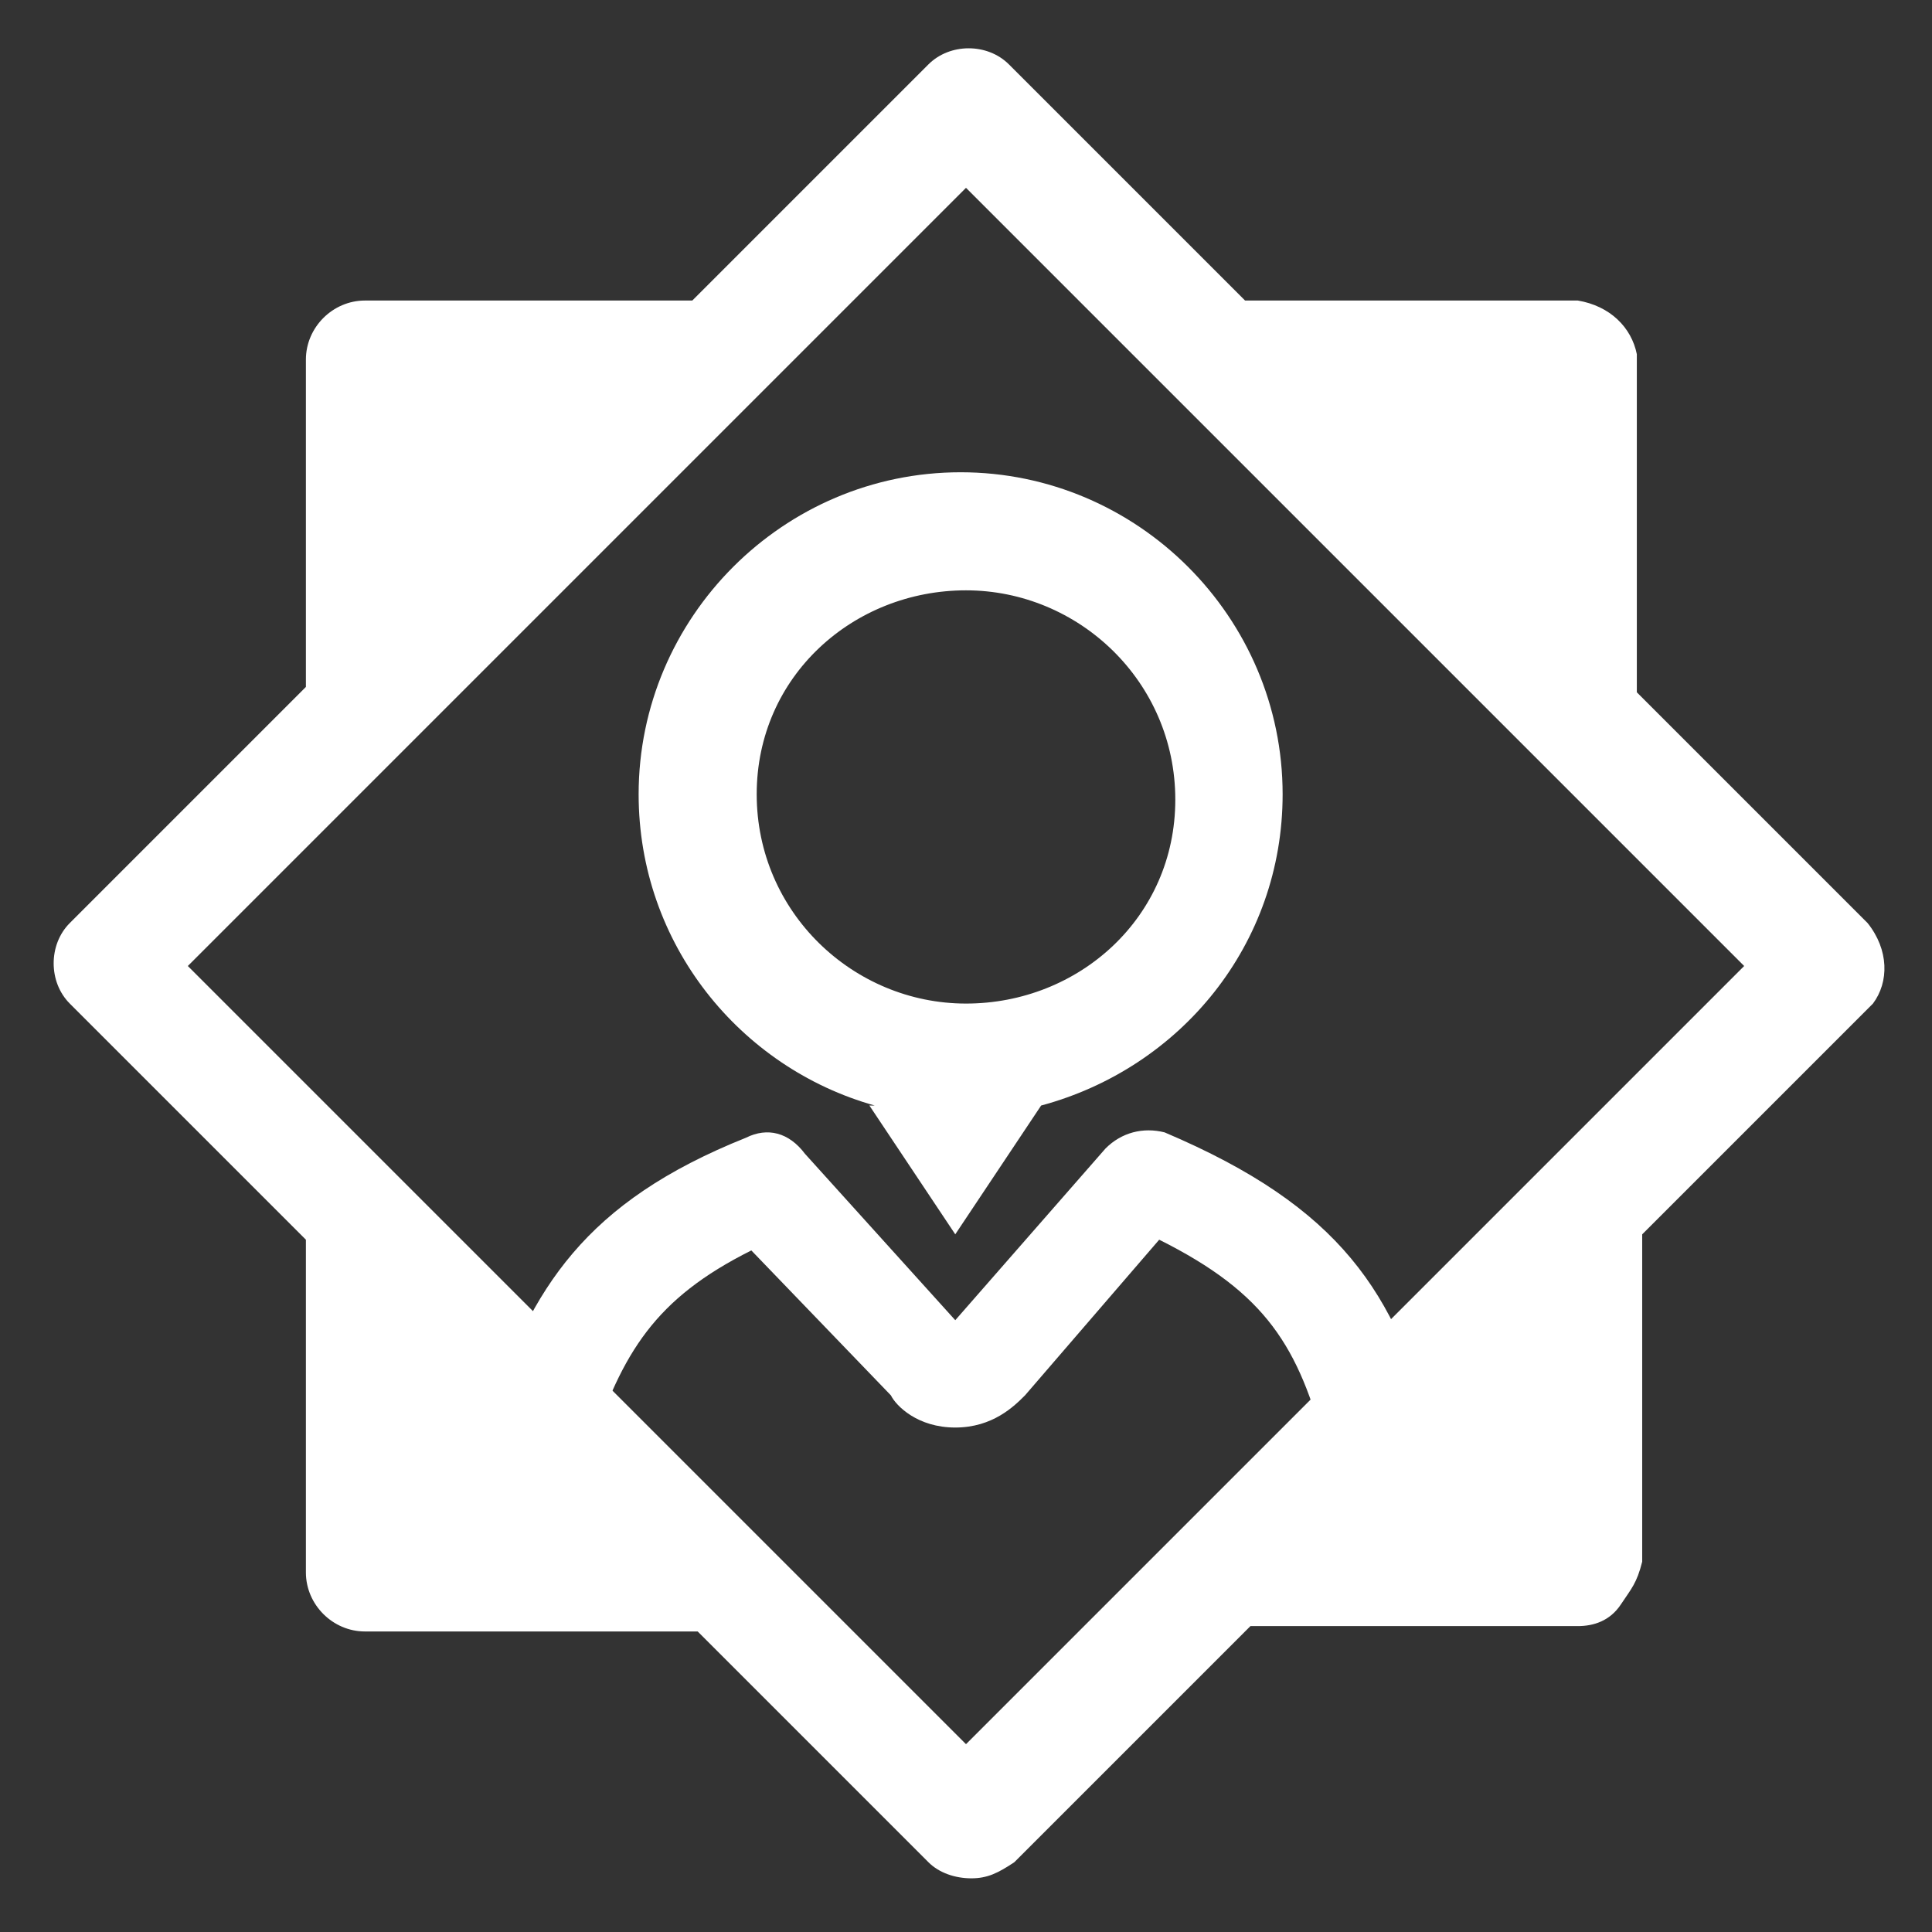
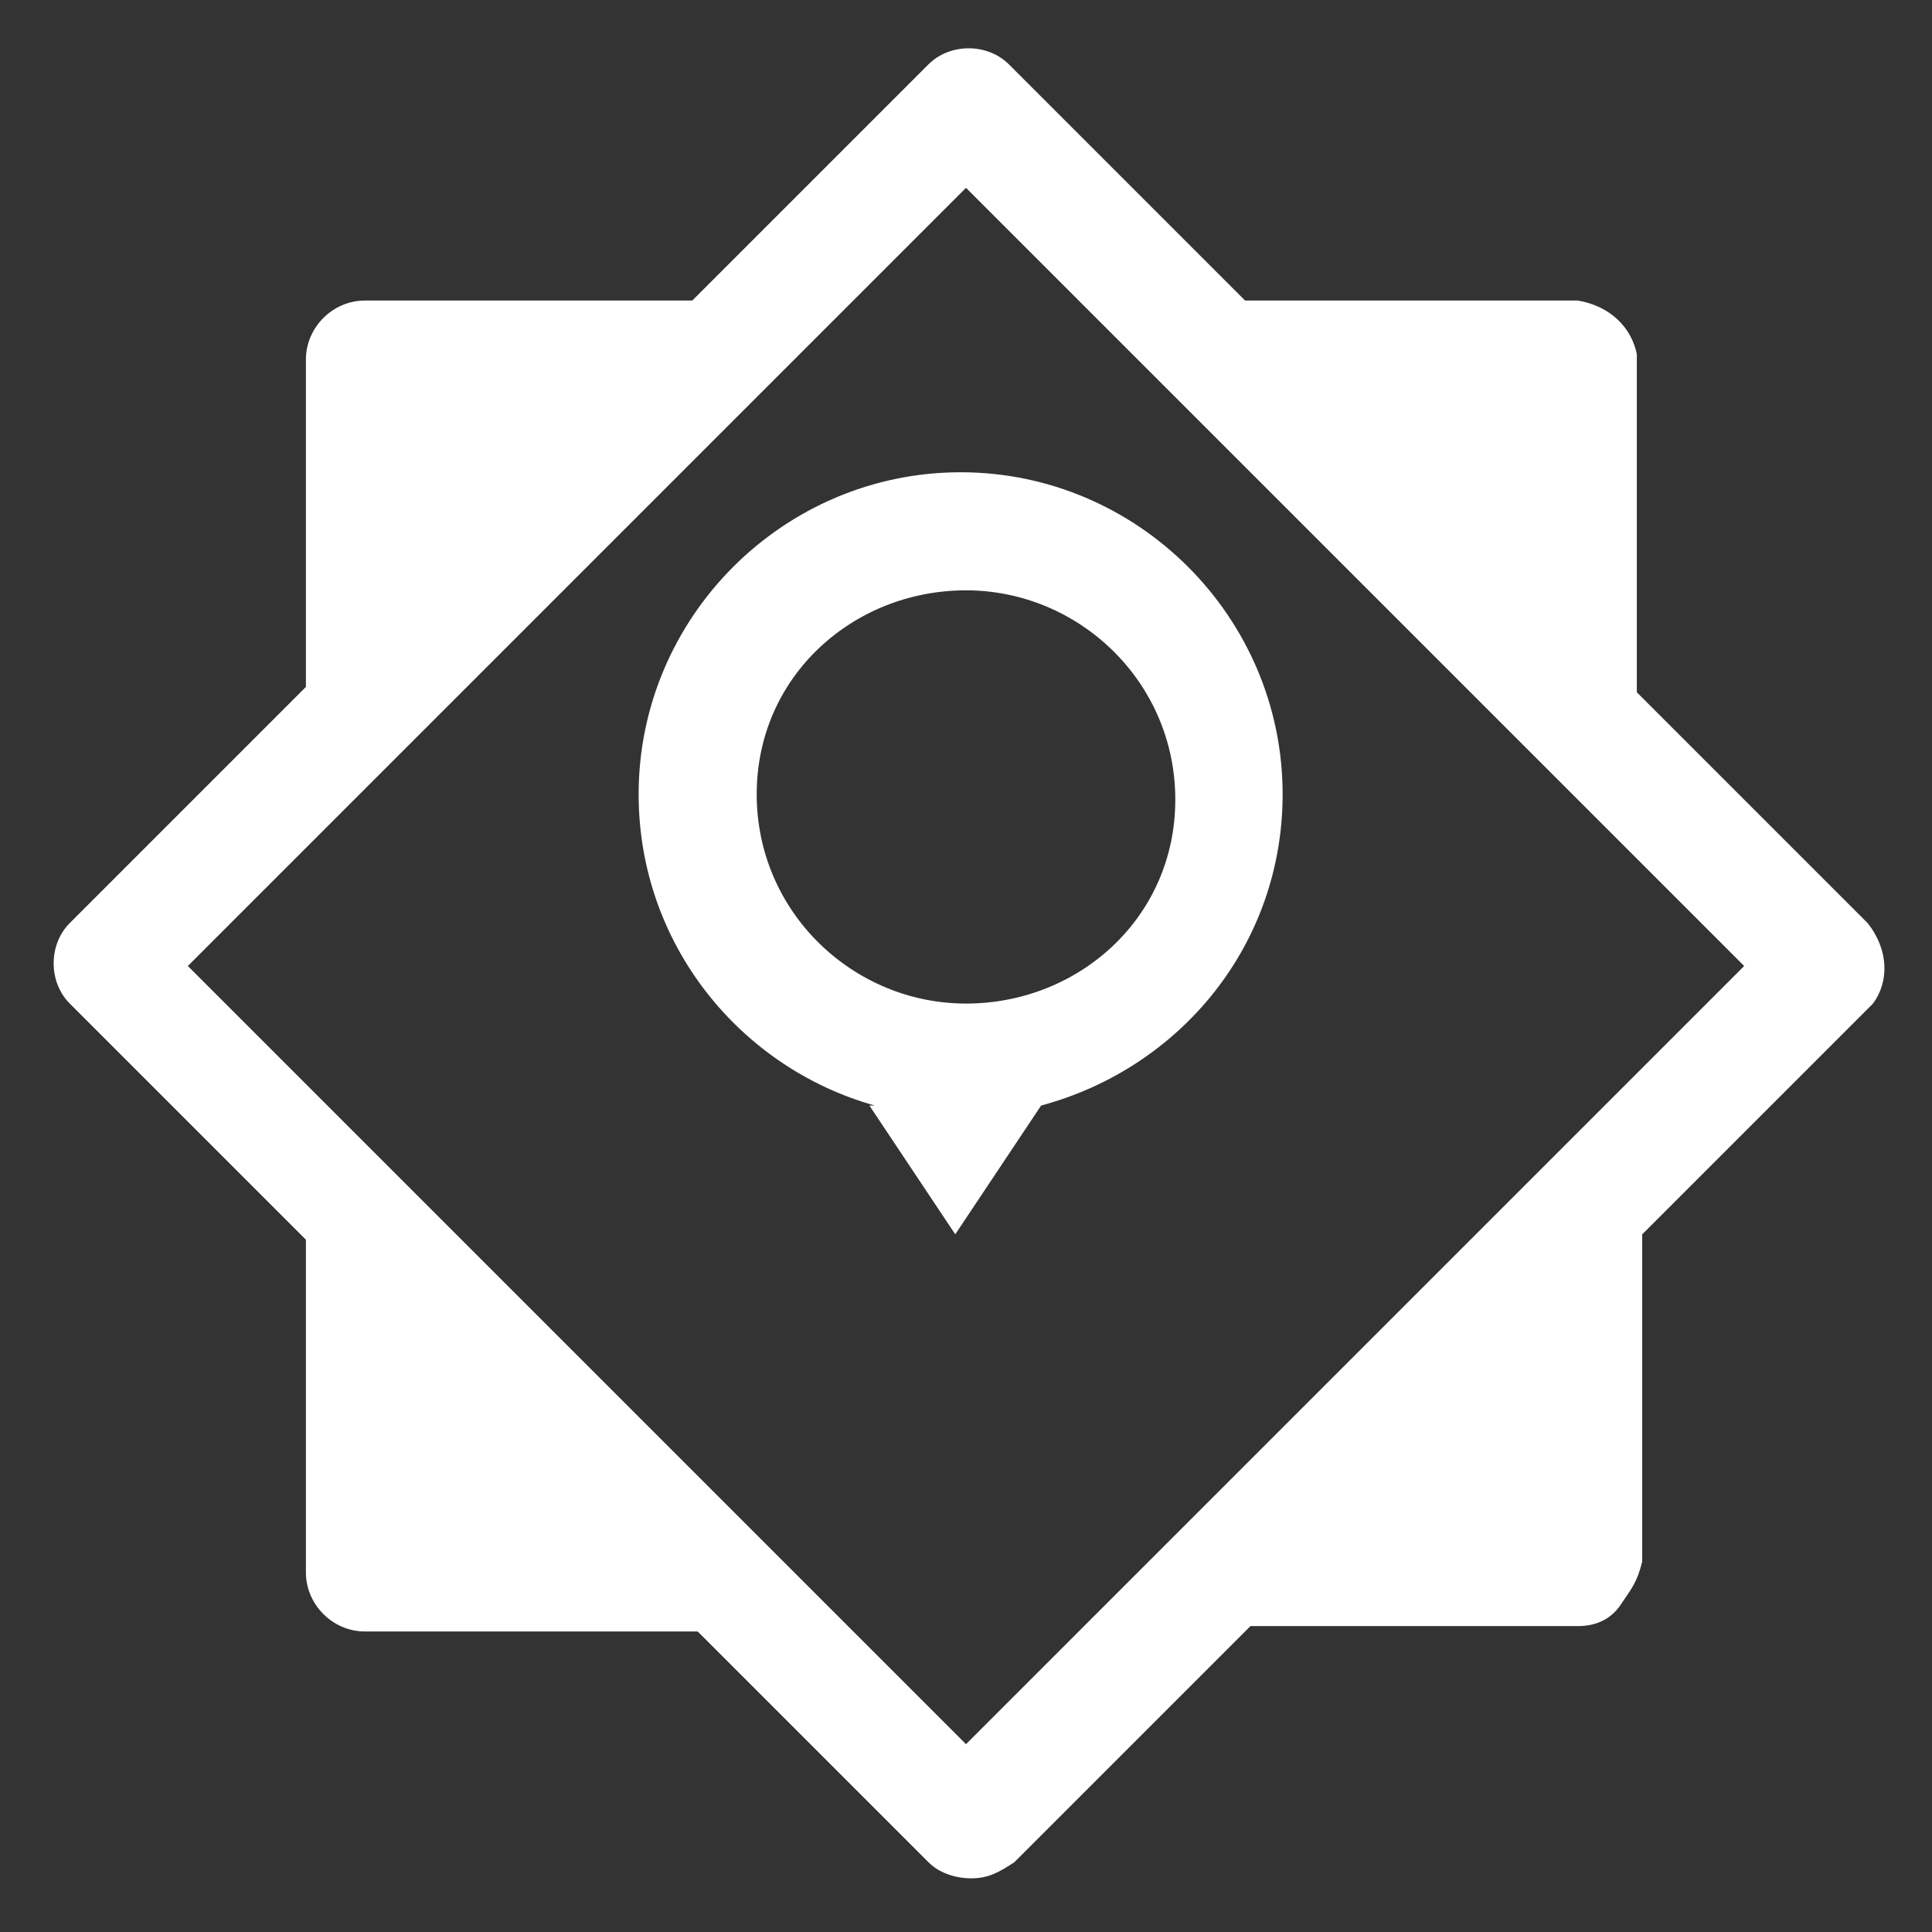
<svg xmlns="http://www.w3.org/2000/svg" version="1.1" id="Layer_1" x="0px" y="0px" viewBox="0 0 36 36" style="enable-background:new 0 0 36 36;" xml:space="preserve">
  <rect x="0" y="0" width="36" height="36" fill="#333333" stroke="none" />
  <style type="text/css">
	.st0{fill:#FFFFFF;}
</style>
  <path class="st0" d="M17.9,8.8c-3.3,0-6,2.7-6,6c0,2.8,1.9,5.1,4.4,5.8h-0.1l1.6,2.4l1.6-2.4c2.6-0.7,4.5-3,4.5-5.8  C23.9,11.5,21.2,8.8,17.9,8.8z M18,18.7c-2.1,0-3.9-1.7-3.9-3.9S15.9,11,18,11s3.9,1.7,3.9,3.9S20.1,18.7,18,18.7z" />
  <path class="st0" d="M34.8,17.2l-4.3-4.3V6.6c-0.1-0.5-0.5-0.9-1.1-1h-6.2l-4.4-4.4c-0.4-0.4-1.1-0.4-1.5,0l-4.4,4.4H6.8  c-0.6,0-1.1,0.5-1.1,1.1v6.1l-4.4,4.4c-0.4,0.4-0.4,1.1,0,1.5l4.4,4.4v6.2c0,0.6,0.5,1.1,1.1,1.1H13l4.3,4.3  c0.2,0.2,0.5,0.3,0.8,0.3c0.3,0,0.5-0.1,0.8-0.3l4.4-4.4h6.1c0.3,0,0.6-0.1,0.8-0.4c0.2-0.3,0.3-0.4,0.4-0.8V23l4.3-4.3  C35.2,18.3,35.2,17.7,34.8,17.2z M18,32.5L3.5,18L18,3.5L32.5,18L18,32.5z" />
-   <path class="st0" d="M24.7,27c-0.5-1.9-1.1-2.9-3.1-3.9L19.1,26c-0.2,0.2-0.6,0.6-1.3,0.6c-0.7,0-1.1-0.4-1.2-0.6L14,23.3  c-1.8,0.9-2.4,1.9-3,3.7l-1.9-0.6c0.8-2.4,1.8-4,4.8-5.2c0.4-0.2,0.8-0.1,1.1,0.3l2.8,3.1l2.8-3.2c0.3-0.3,0.7-0.4,1.1-0.3  c3.3,1.4,4.3,3,5,5.6L24.7,27z" />
</svg>